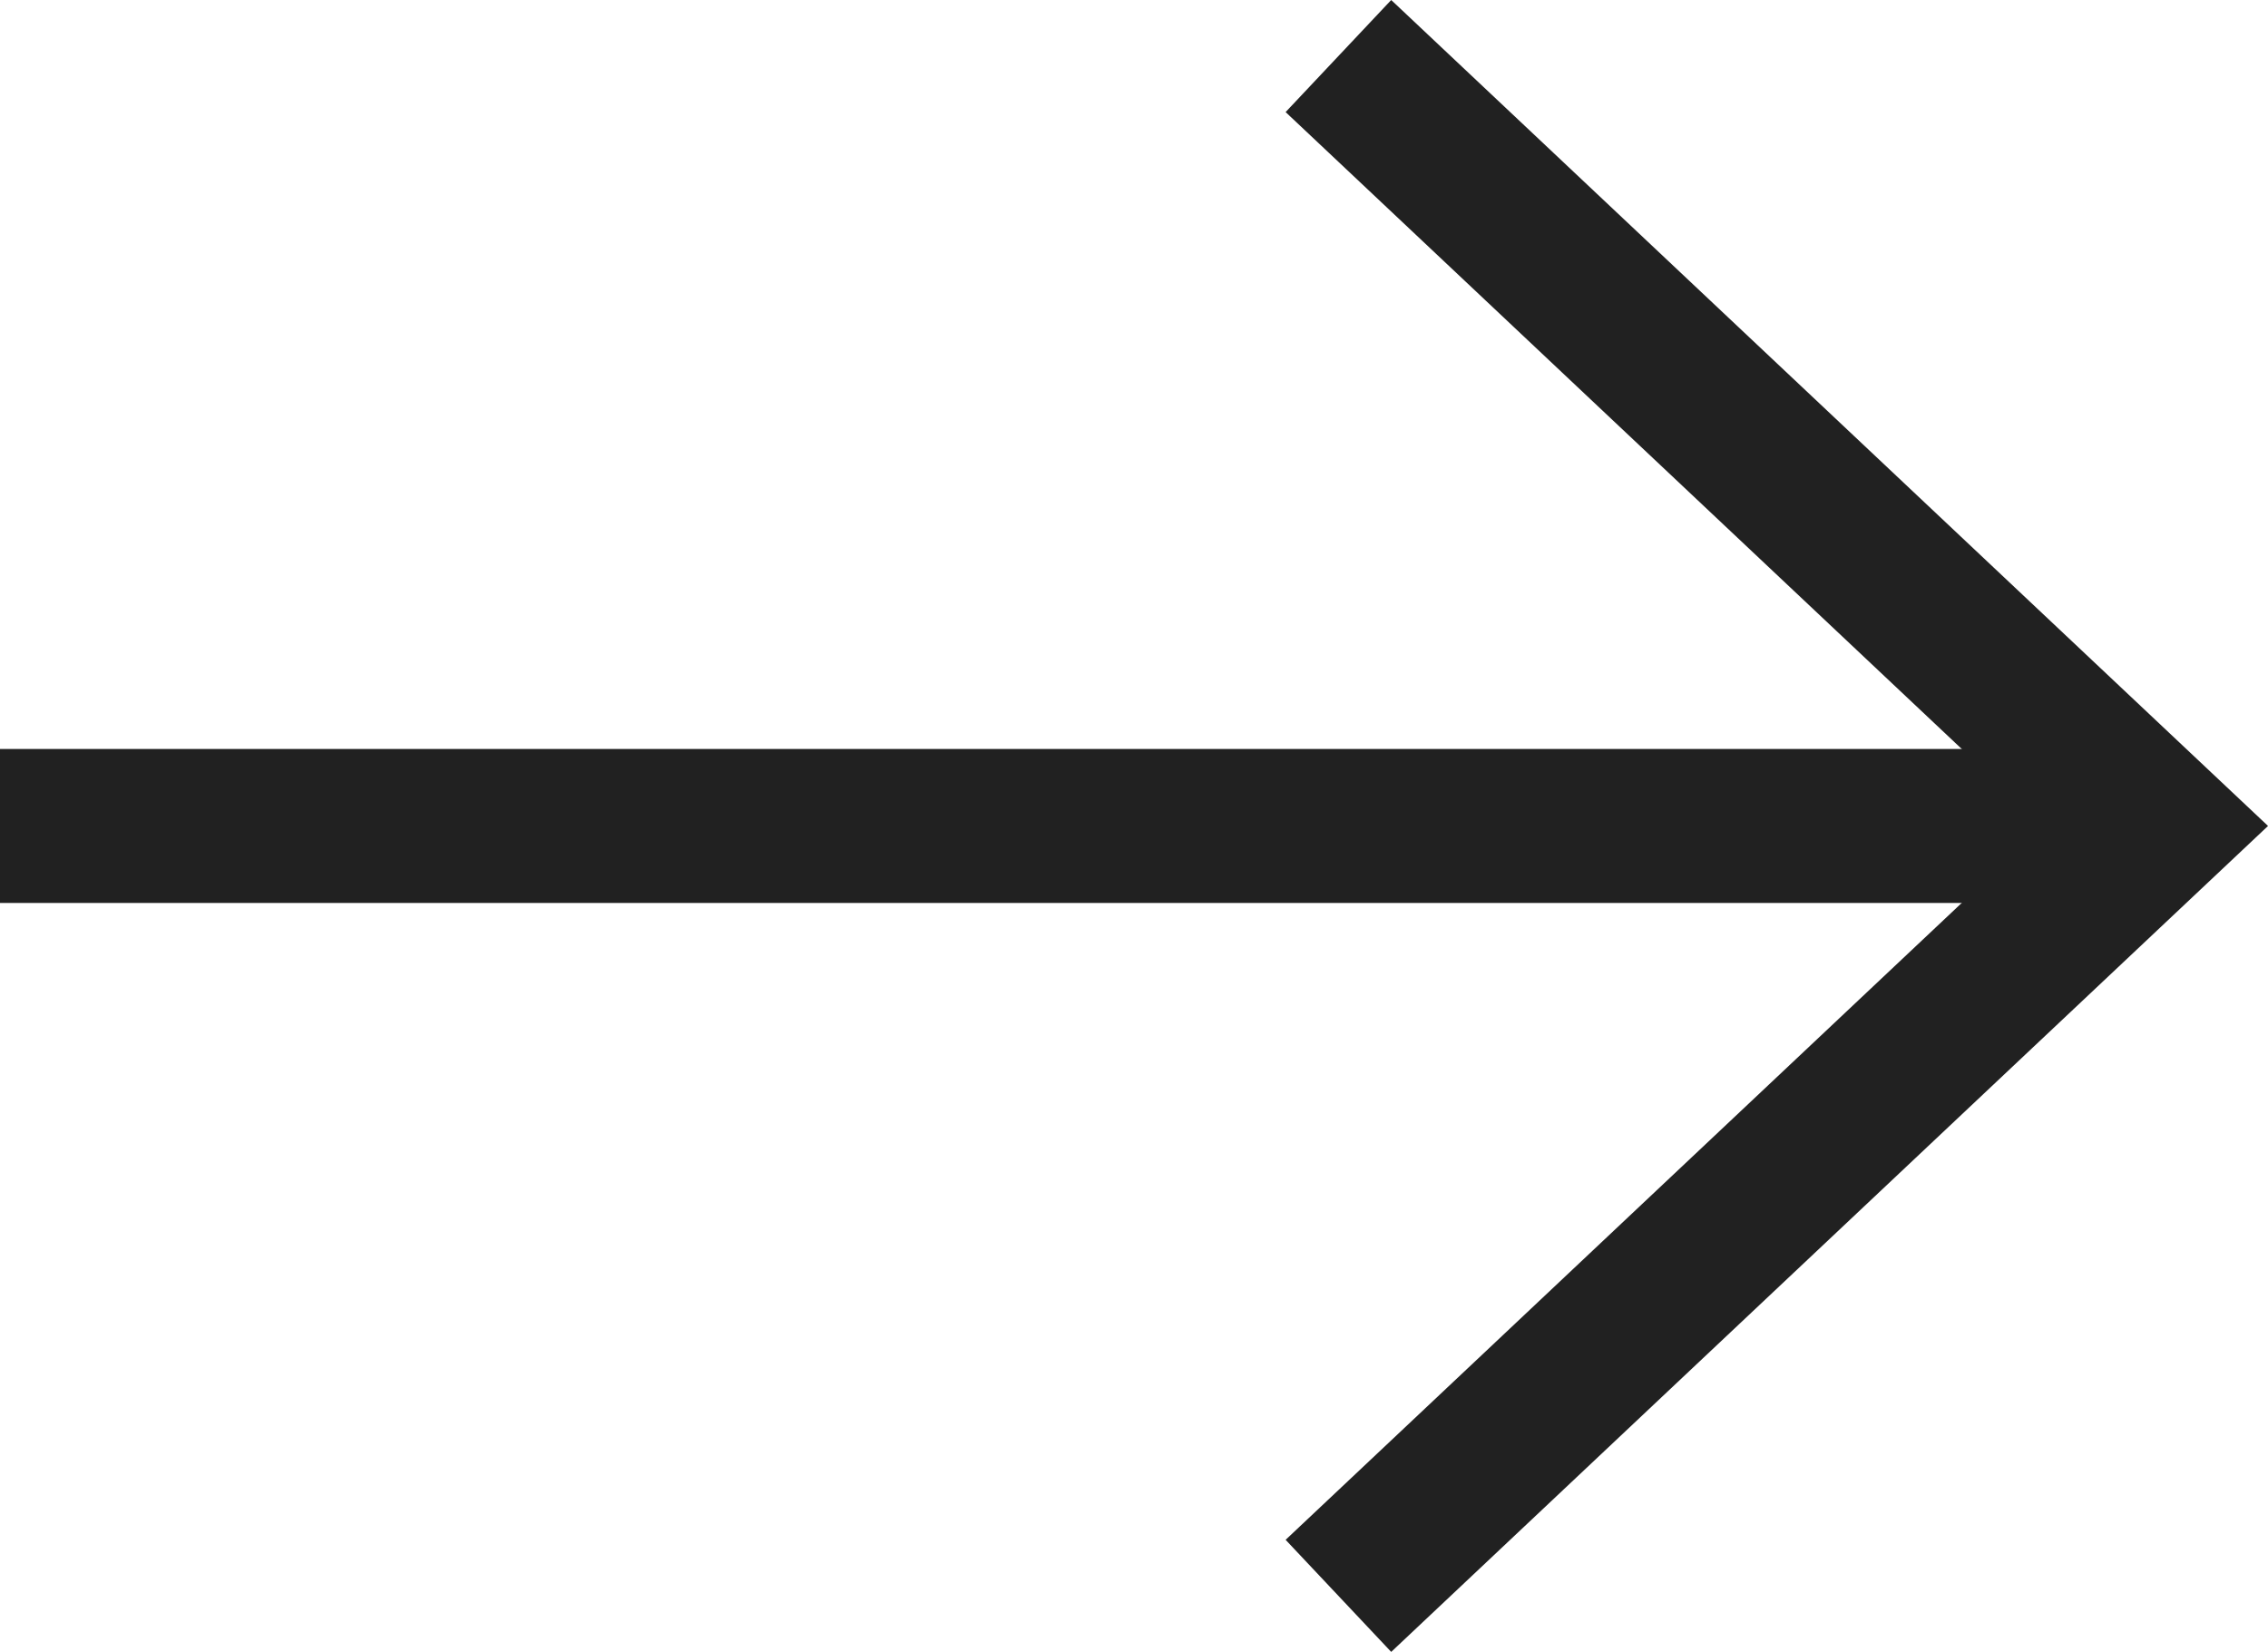
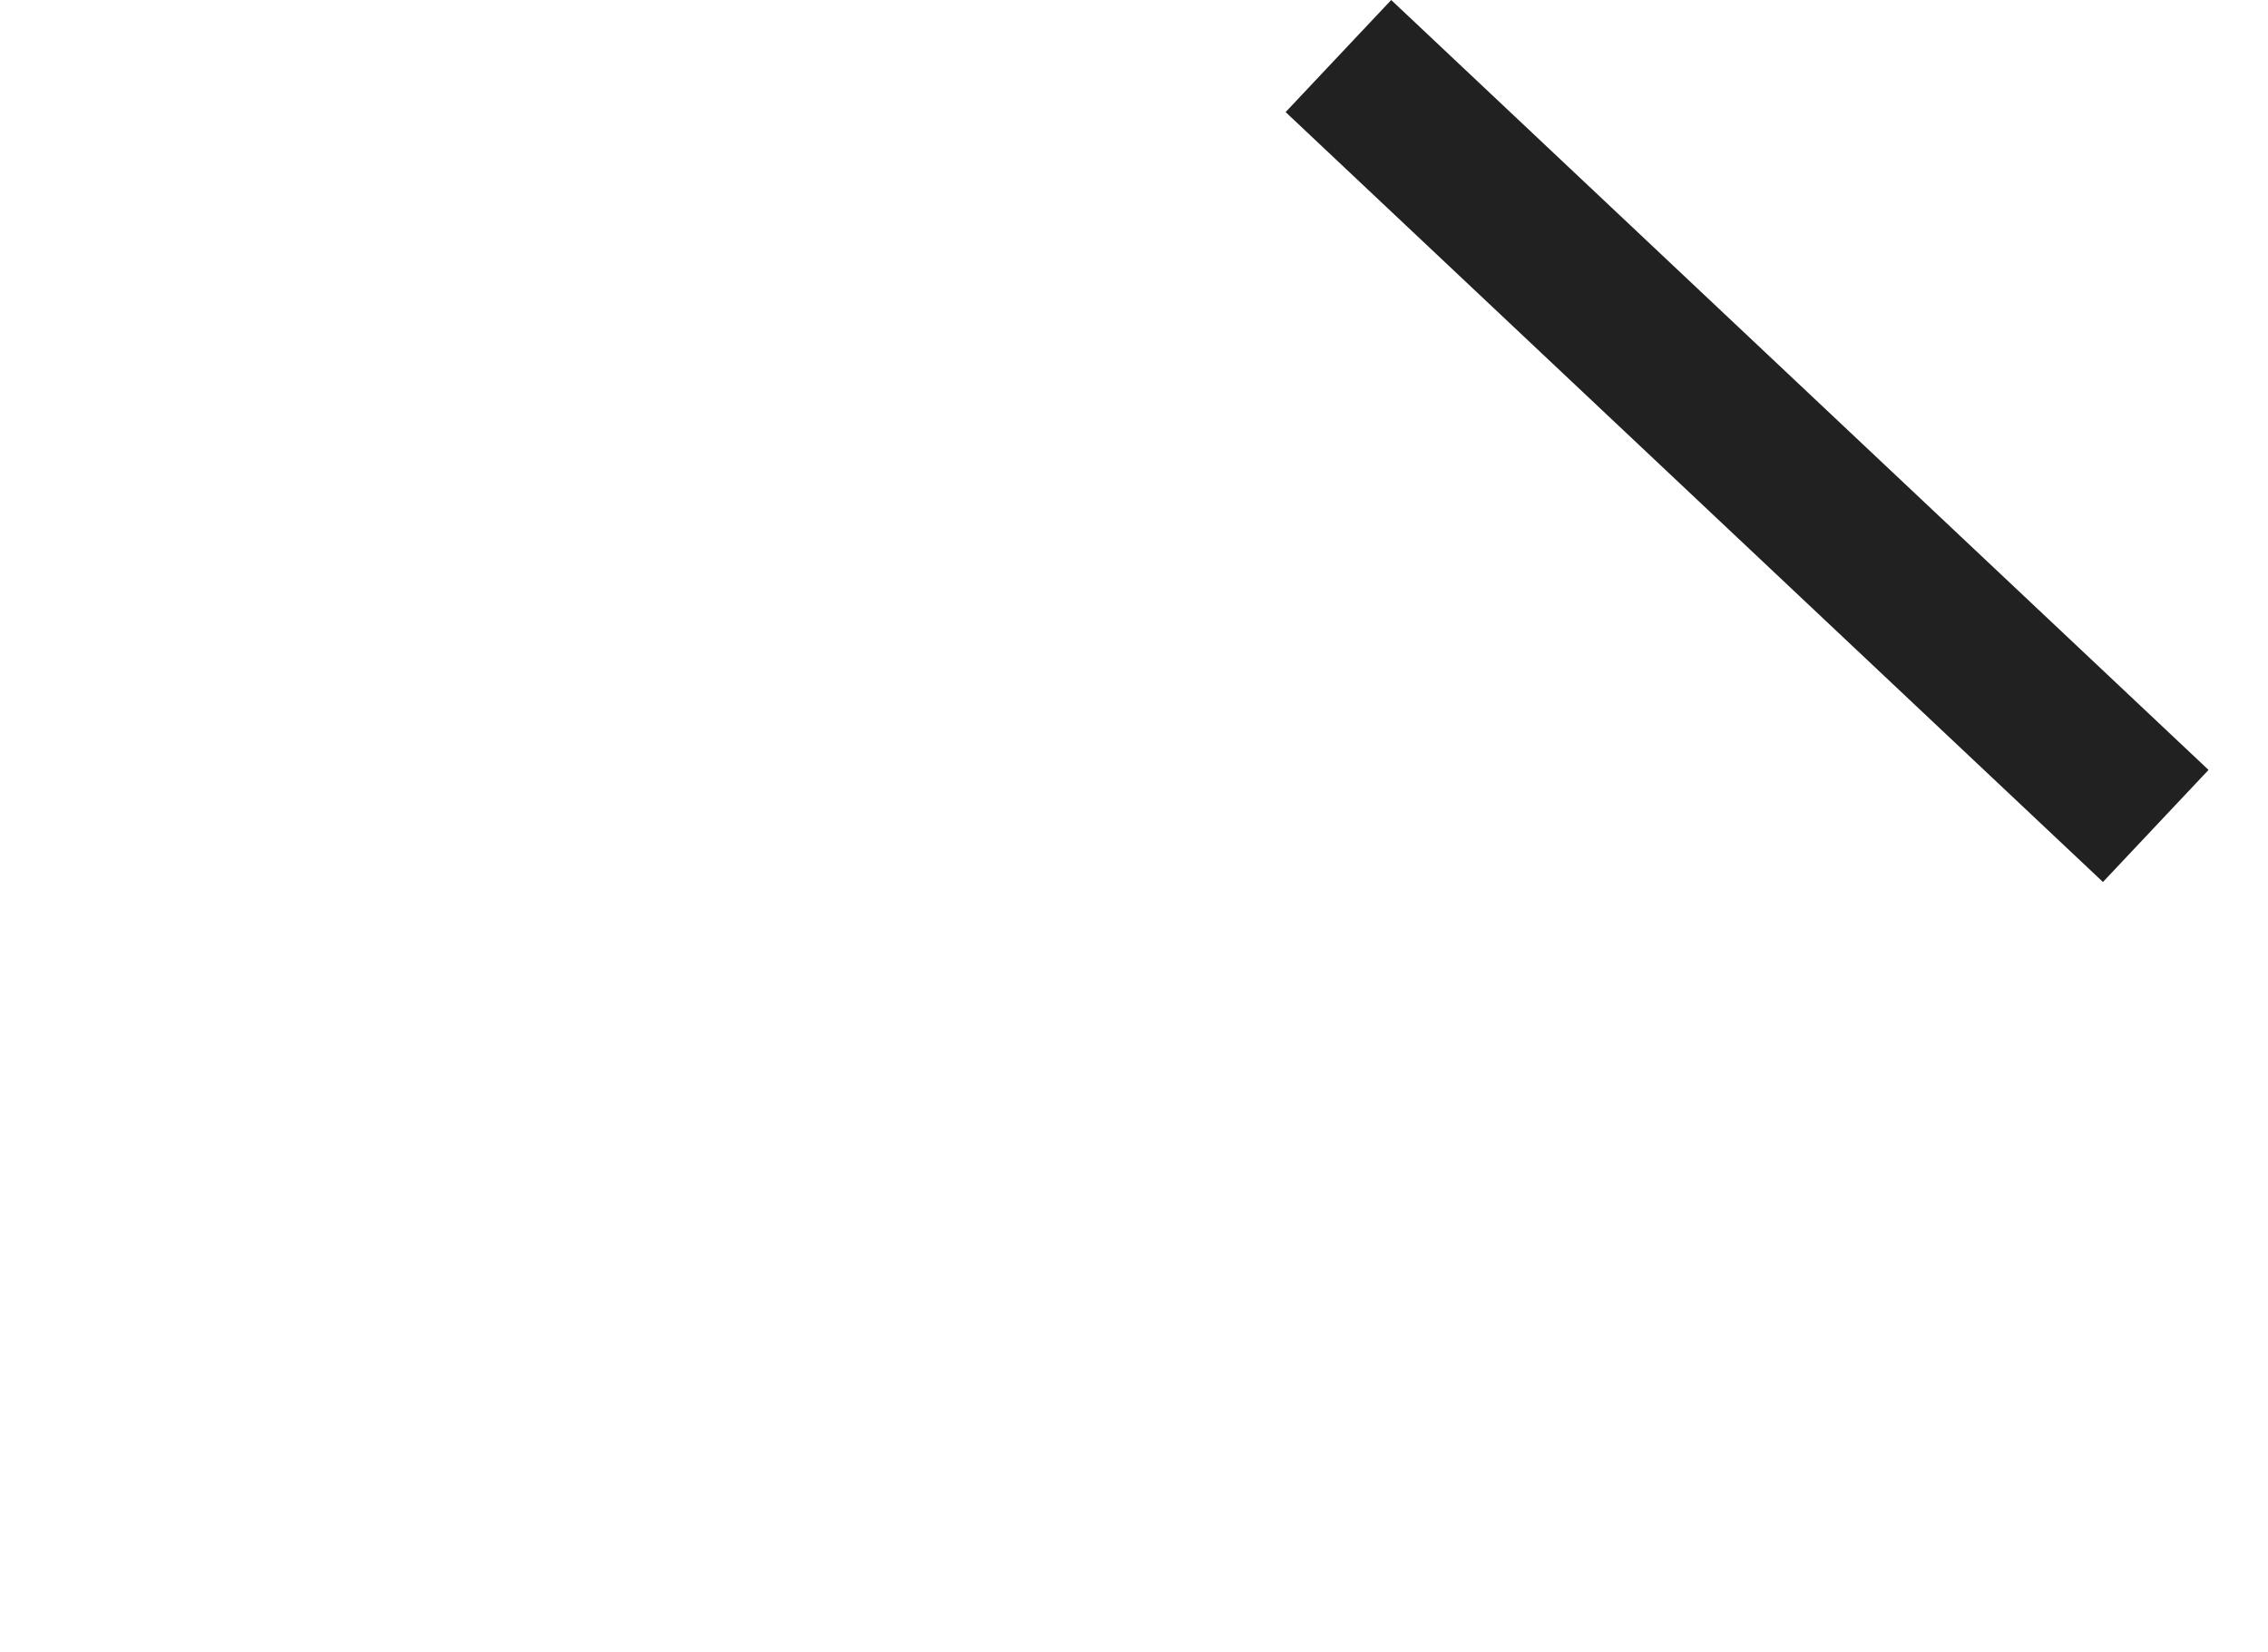
<svg xmlns="http://www.w3.org/2000/svg" width="14.729" height="10.728" viewBox="0 0 14.729 10.728">
  <g id="Icon_feather-arrow-right" data-name="Icon feather-arrow-right" transform="translate(-3.5 -7.136)">
-     <path id="Path_1946" data-name="Path 1946" d="M7.5,18h14" transform="translate(-4 -5.5)" fill="none" stroke="#212121" stroke-linejoin="round" stroke-width="1" />
-     <path id="Path_1947" data-name="Path 1947" d="M18,7.5l5.308,5L18,17.5" transform="translate(-5.808)" fill="none" stroke="#212121" stroke-width="1" />
+     <path id="Path_1947" data-name="Path 1947" d="M18,7.5l5.308,5" transform="translate(-5.808)" fill="none" stroke="#212121" stroke-width="1" />
  </g>
</svg>